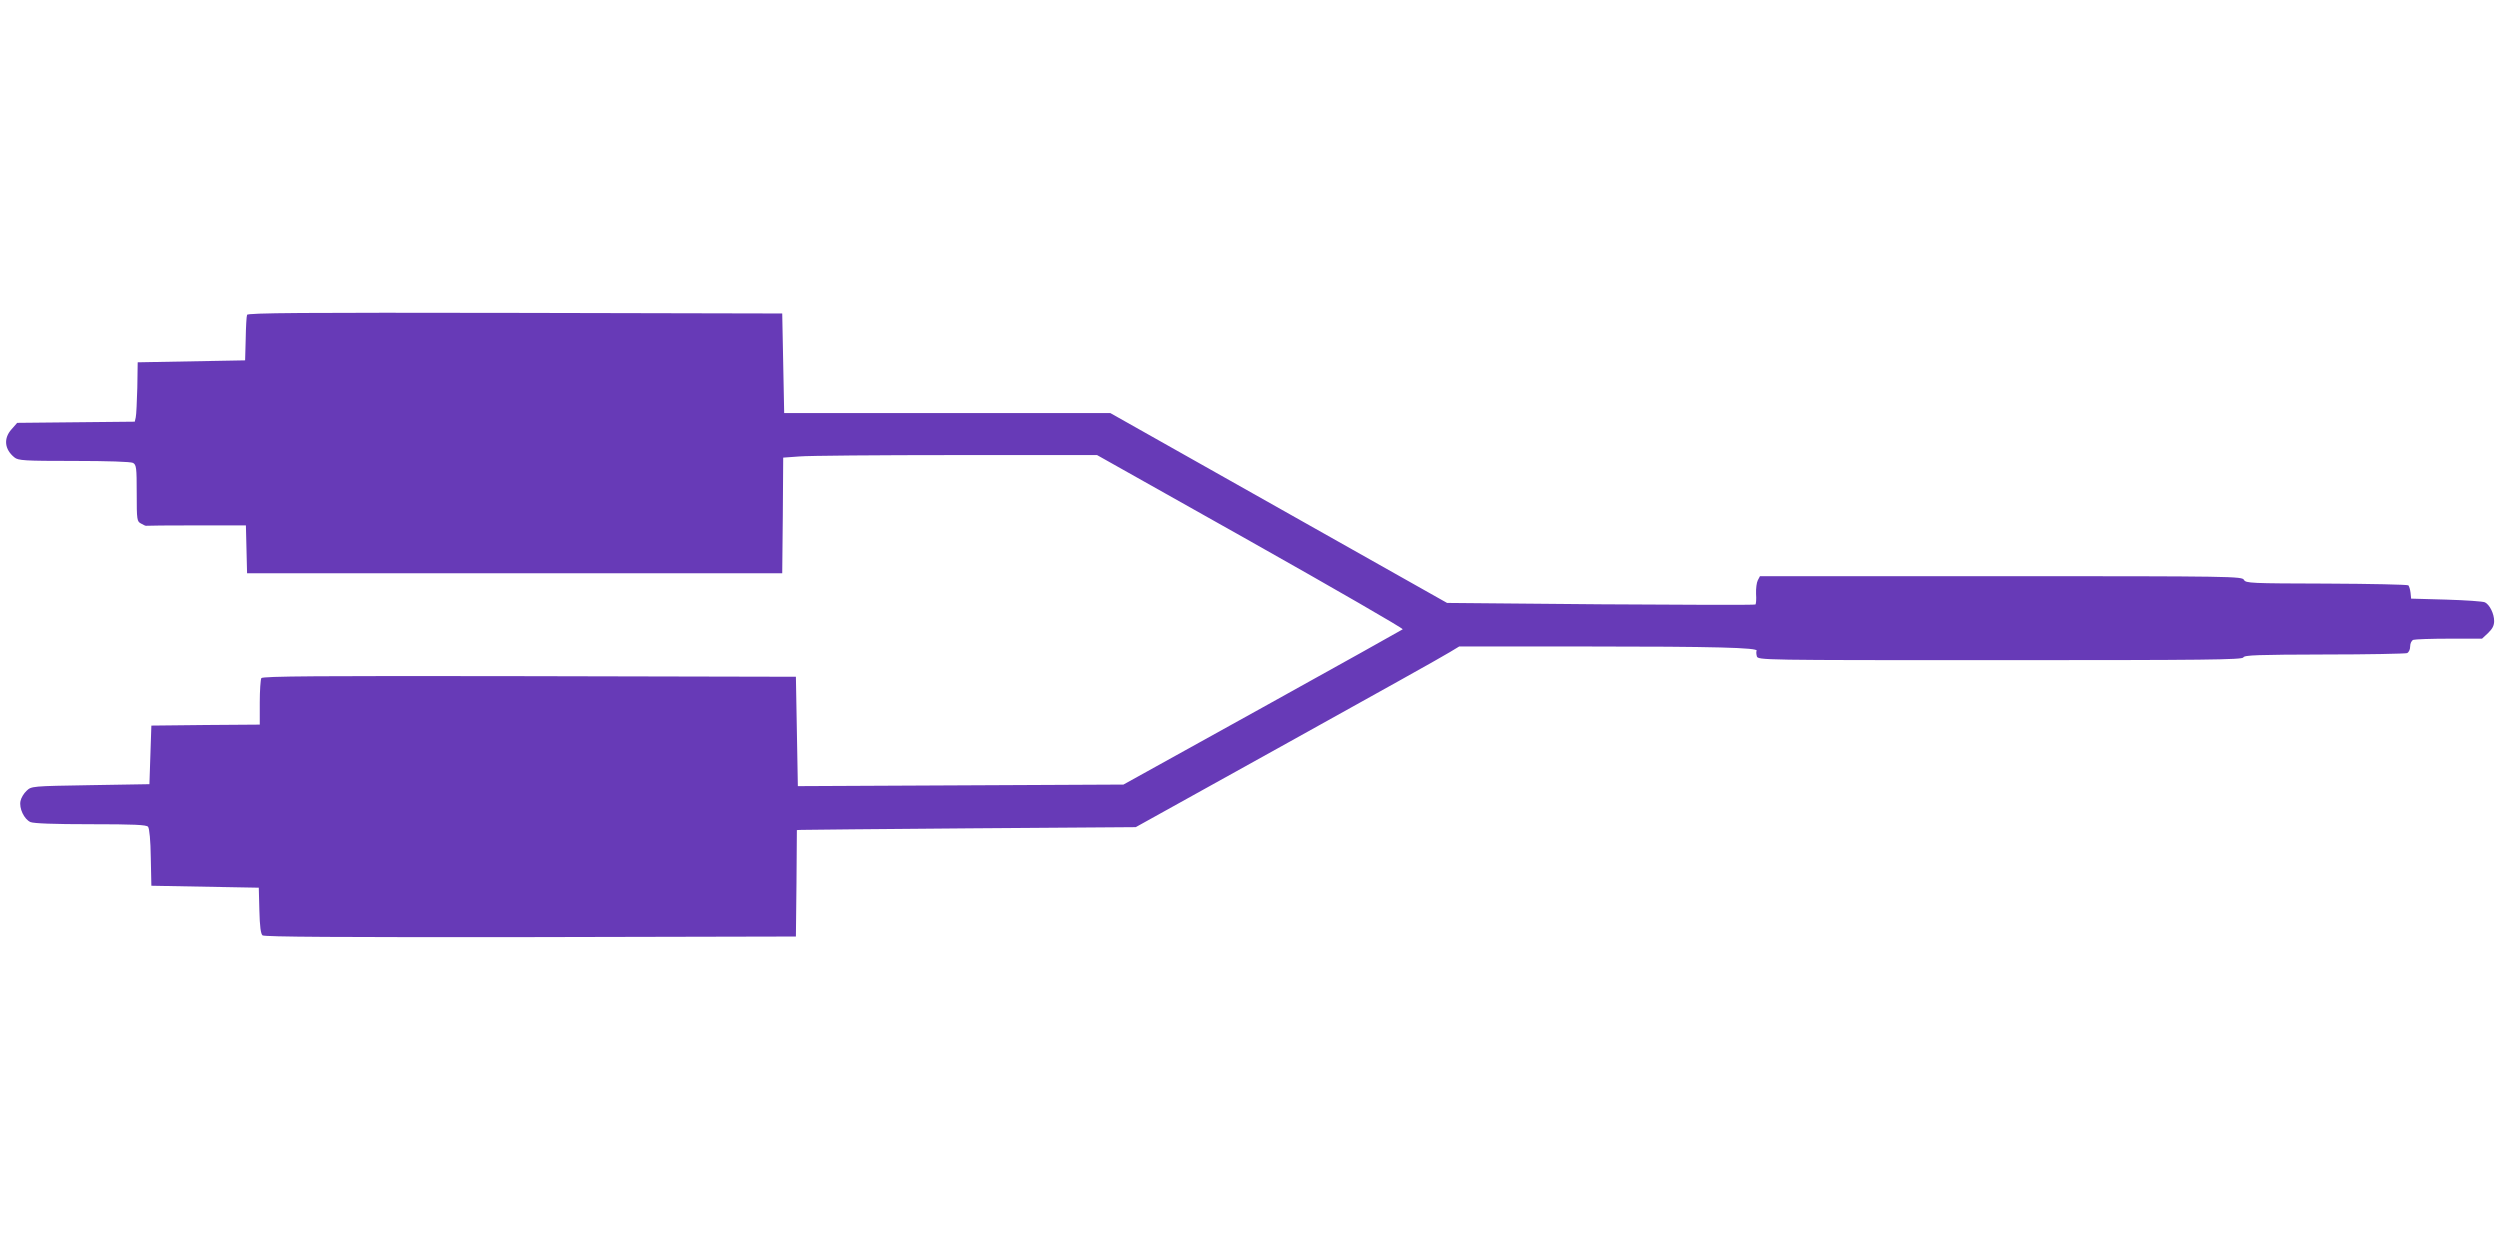
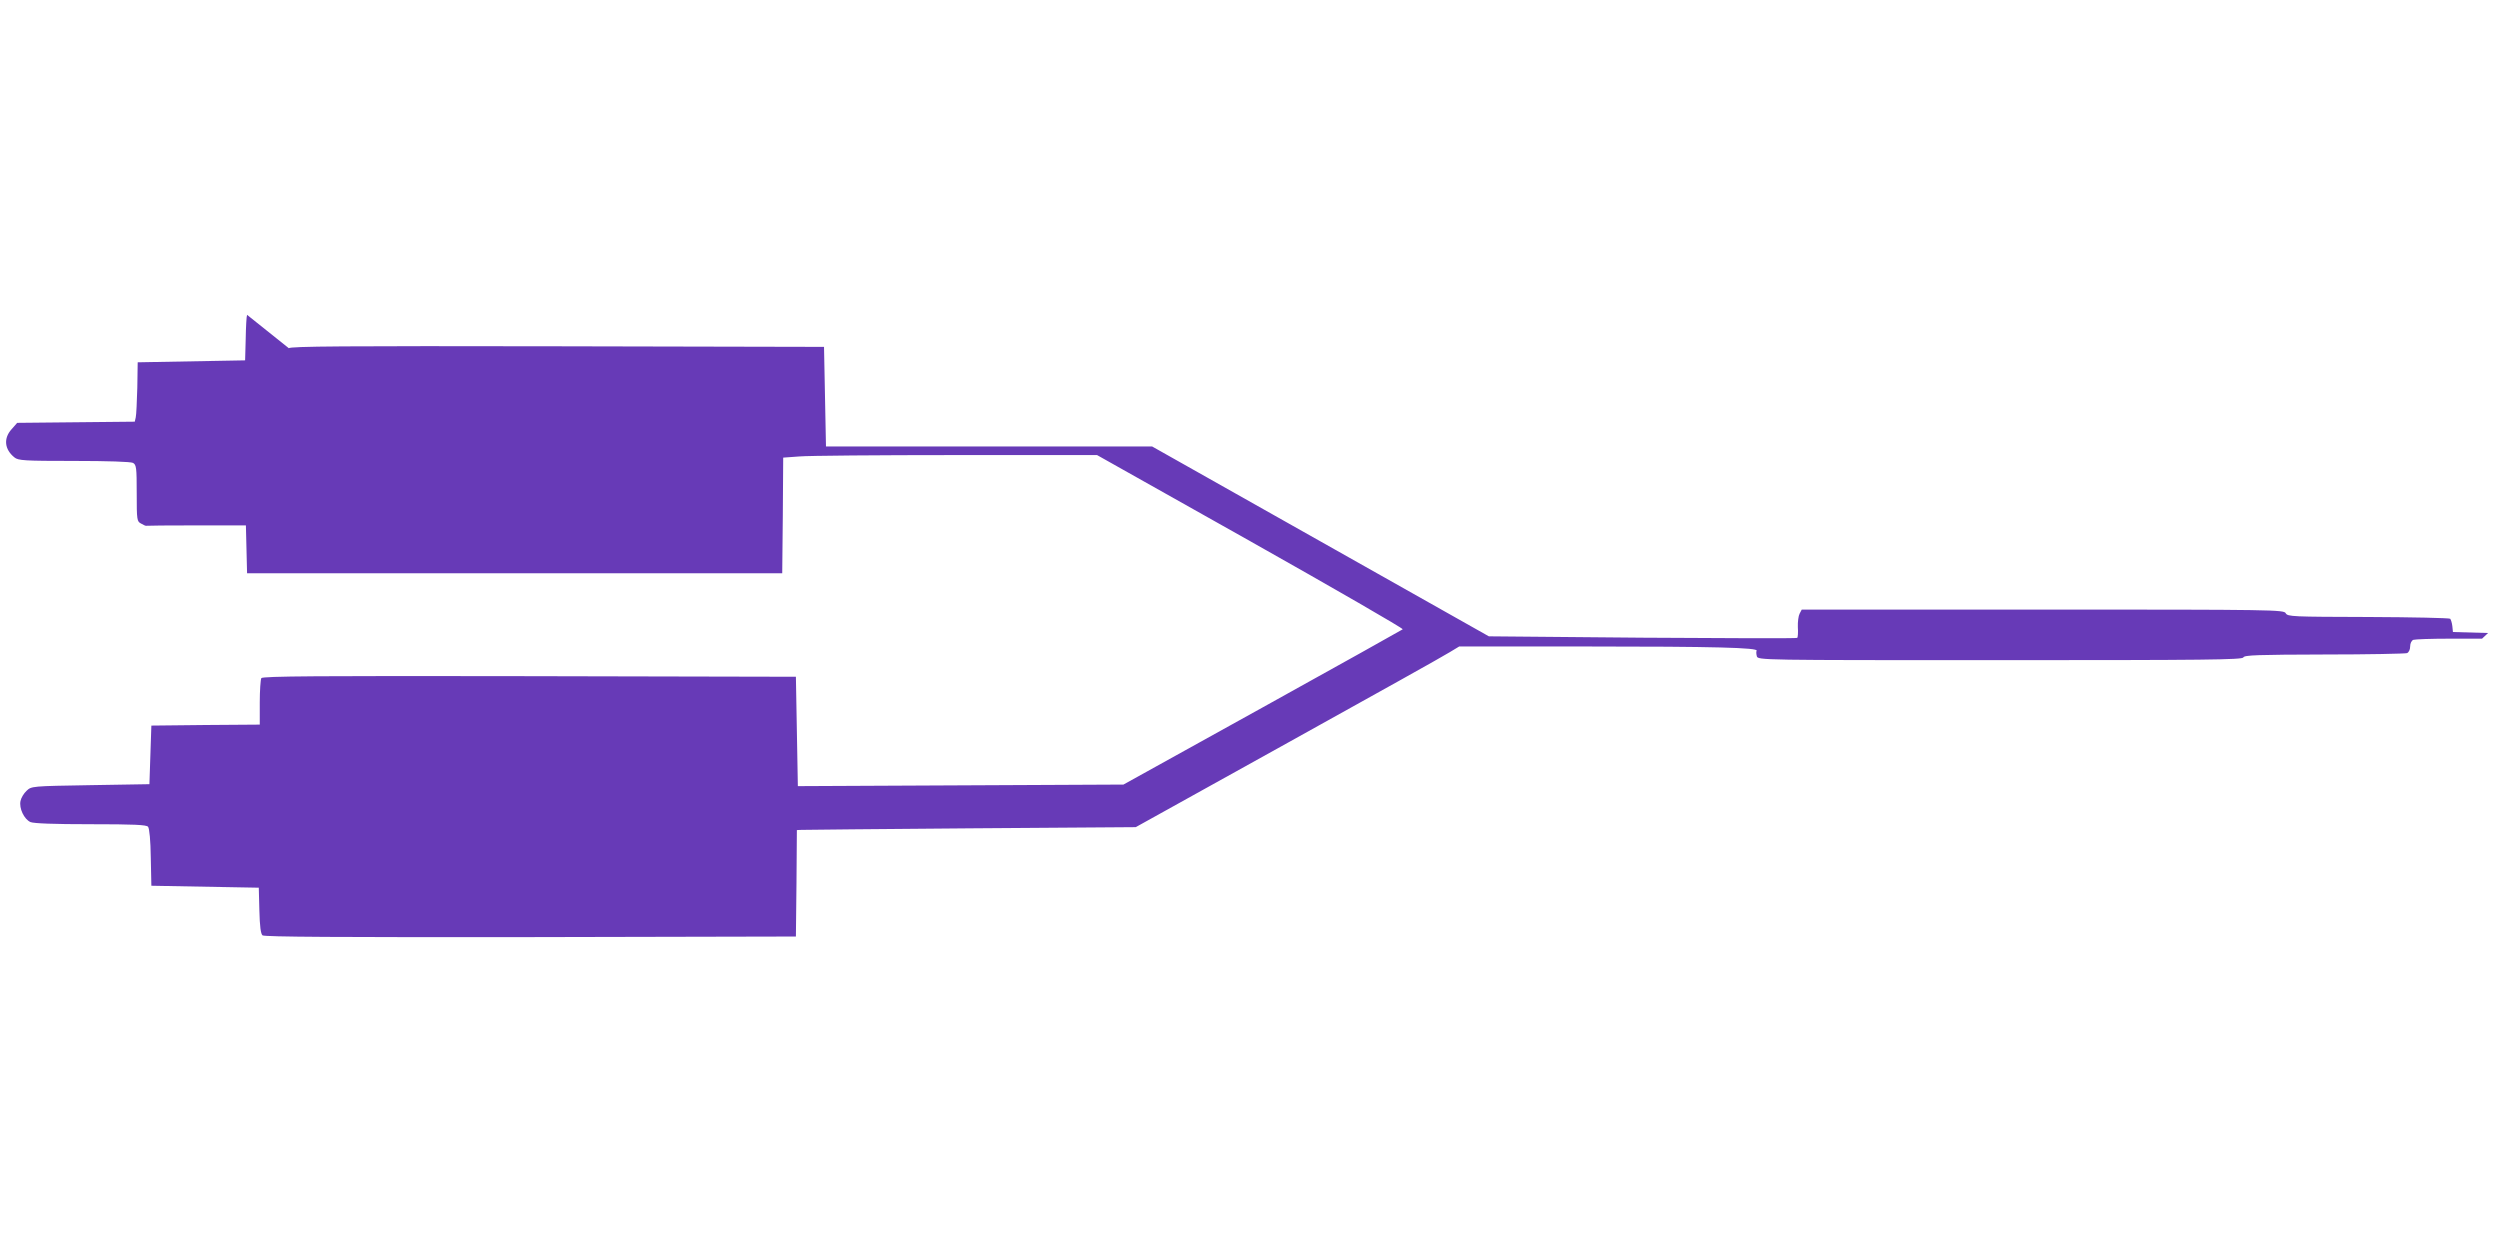
<svg xmlns="http://www.w3.org/2000/svg" version="1.0" width="1280pt" height="640pt" viewBox="0 0 1280 640" preserveAspectRatio="xMidYMid meet">
  <g transform="translate(0,640) scale(0.1,-0.1)" fill="#673ab7" stroke="none">
-     <path d="M1265 4788 c-3 -7 -6 -62 -7 -123 l-3 -110 -275 -5 -275 -5 -2 -130 c-2 -71 -5 -140 -8 -152 l-5 -22 -301 -3 -301 -3 -29 -33 c-42 -47 -36 -103 15 -144 19 -16 51 -18 304 -18 176 0 291 -4 303 -10 17 -10 19 -23 19 -155 0 -139 1 -145 23 -156 12 -7 23 -12 25 -11 1 1 117 2 257 2 l254 0 3 -122 3 -123 1370 0 1370 0 3 296 2 296 83 6 c45 4 406 7 803 7 l721 0 786 -442 c433 -244 783 -446 779 -450 -4 -3 -327 -184 -719 -401 l-711 -394 -834 -4 -833 -4 -5 280 -5 280 -1364 3 c-1085 2 -1366 0 -1373 -10 -4 -7 -8 -64 -8 -125 l0 -113 -277 -2 -278 -3 -5 -150 -5 -150 -302 -5 c-300 -5 -302 -5 -327 -29 -14 -13 -28 -36 -31 -52 -8 -37 18 -93 51 -108 17 -7 118 -11 308 -11 222 0 286 -3 294 -13 7 -8 13 -72 14 -158 l3 -144 275 -5 275 -5 3 -117 c2 -81 7 -119 16 -127 9 -8 395 -10 1372 -9 l1359 3 3 273 2 272 23 1 c12 1 402 4 867 8 l845 6 780 433 c429 238 802 446 828 463 l48 29 652 0 c655 0 881 -6 871 -22 -3 -4 -2 -17 1 -28 6 -20 17 -20 1246 -20 1051 0 1240 2 1245 14 4 12 74 14 414 15 224 0 415 4 424 7 9 4 16 18 16 34 0 16 7 30 16 34 9 3 91 6 184 6 l168 0 31 29 c22 21 31 38 31 61 0 38 -23 84 -47 96 -10 5 -99 11 -198 14 l-180 5 -3 30 c-2 17 -7 33 -11 38 -4 4 -193 8 -419 9 -391 1 -413 2 -423 19 -9 18 -52 19 -1244 19 l-1234 0 -11 -21 c-6 -11 -10 -42 -9 -69 2 -27 0 -52 -3 -55 -3 -3 -359 -2 -792 1 l-787 7 -862 486 -862 486 -835 0 -835 0 -5 255 -5 255 -1368 3 c-1089 2 -1369 0 -1372 -10z" />
+     <path d="M1265 4788 c-3 -7 -6 -62 -7 -123 l-3 -110 -275 -5 -275 -5 -2 -130 c-2 -71 -5 -140 -8 -152 l-5 -22 -301 -3 -301 -3 -29 -33 c-42 -47 -36 -103 15 -144 19 -16 51 -18 304 -18 176 0 291 -4 303 -10 17 -10 19 -23 19 -155 0 -139 1 -145 23 -156 12 -7 23 -12 25 -11 1 1 117 2 257 2 l254 0 3 -122 3 -123 1370 0 1370 0 3 296 2 296 83 6 c45 4 406 7 803 7 l721 0 786 -442 c433 -244 783 -446 779 -450 -4 -3 -327 -184 -719 -401 l-711 -394 -834 -4 -833 -4 -5 280 -5 280 -1364 3 c-1085 2 -1366 0 -1373 -10 -4 -7 -8 -64 -8 -125 l0 -113 -277 -2 -278 -3 -5 -150 -5 -150 -302 -5 c-300 -5 -302 -5 -327 -29 -14 -13 -28 -36 -31 -52 -8 -37 18 -93 51 -108 17 -7 118 -11 308 -11 222 0 286 -3 294 -13 7 -8 13 -72 14 -158 l3 -144 275 -5 275 -5 3 -117 c2 -81 7 -119 16 -127 9 -8 395 -10 1372 -9 l1359 3 3 273 2 272 23 1 c12 1 402 4 867 8 l845 6 780 433 c429 238 802 446 828 463 l48 29 652 0 c655 0 881 -6 871 -22 -3 -4 -2 -17 1 -28 6 -20 17 -20 1246 -20 1051 0 1240 2 1245 14 4 12 74 14 414 15 224 0 415 4 424 7 9 4 16 18 16 34 0 16 7 30 16 34 9 3 91 6 184 6 l168 0 31 29 l-180 5 -3 30 c-2 17 -7 33 -11 38 -4 4 -193 8 -419 9 -391 1 -413 2 -423 19 -9 18 -52 19 -1244 19 l-1234 0 -11 -21 c-6 -11 -10 -42 -9 -69 2 -27 0 -52 -3 -55 -3 -3 -359 -2 -792 1 l-787 7 -862 486 -862 486 -835 0 -835 0 -5 255 -5 255 -1368 3 c-1089 2 -1369 0 -1372 -10z" />
  </g>
</svg>